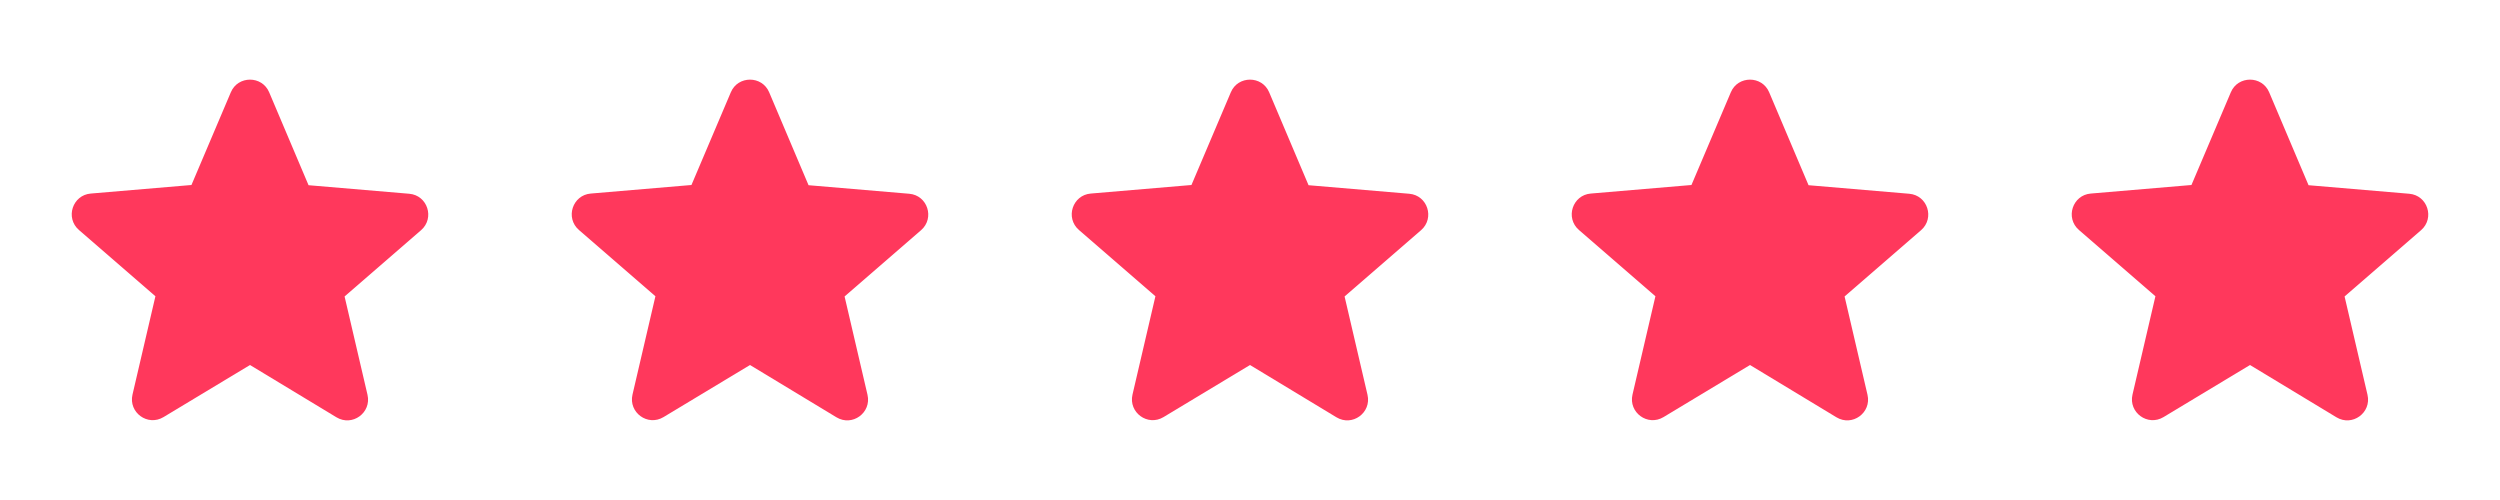
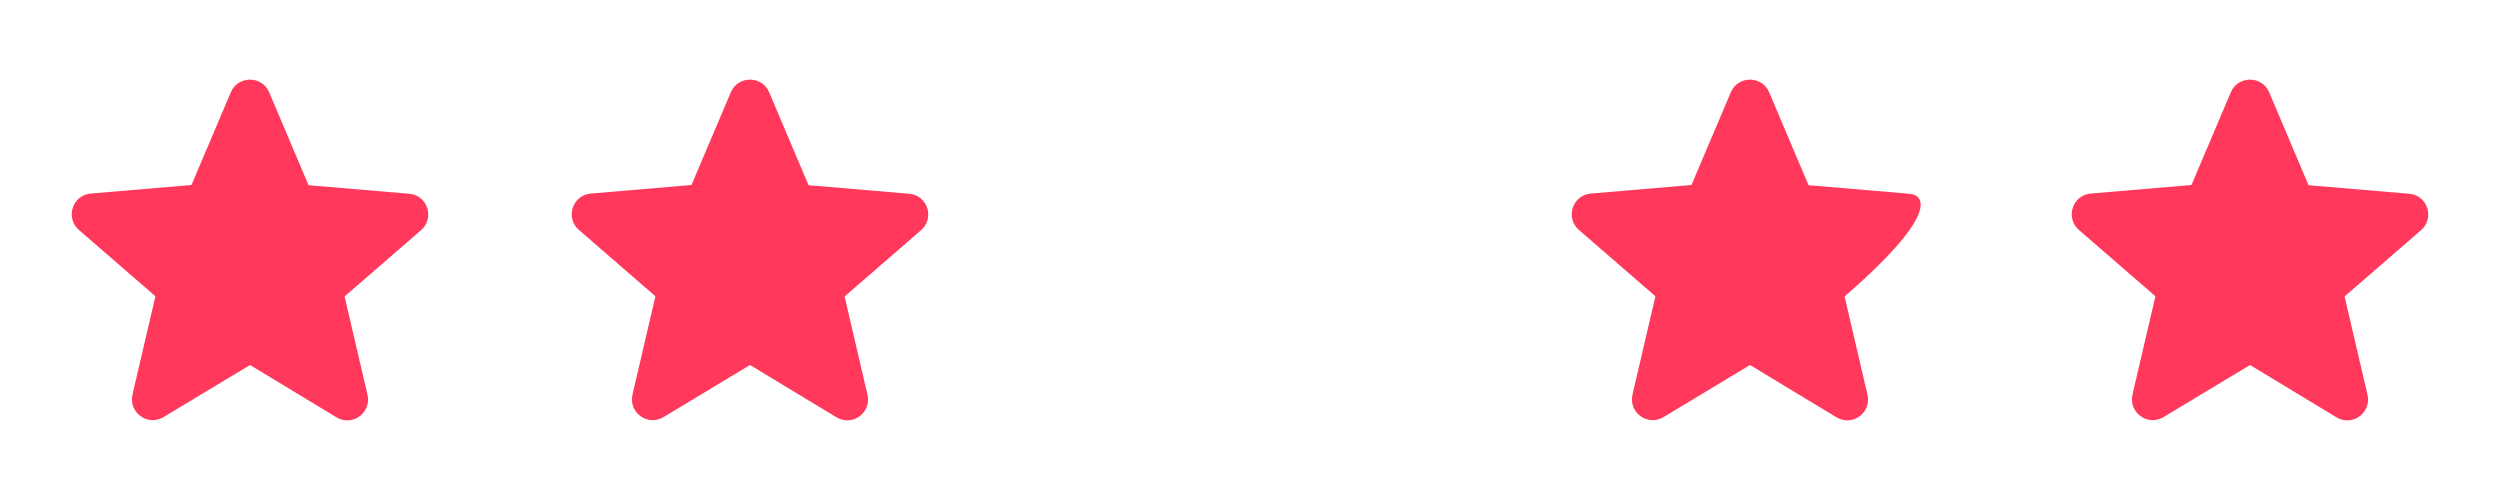
<svg xmlns="http://www.w3.org/2000/svg" width="120" height="24" viewBox="0 0 120 24" fill="none">
  <g clip-path="url(#clip0_53_6480)">
    <path d="M12 17.52L16.15 20.03C16.91 20.49 17.84 19.81 17.64 18.95L16.54 14.23L20.21 11.05C20.88 10.47 20.52 9.37 19.64 9.3L14.81 8.89L12.92 4.43C12.58 3.62 11.42 3.62 11.08 4.43L9.19 8.88L4.36 9.29C3.48 9.36 3.12 10.46 3.79 11.04L7.46 14.22L6.36 18.94C6.16 19.8 7.09 20.48 7.85 20.02L12 17.52V17.52Z" fill="#FF385C" />
-     <path d="M84 17.52L88.15 20.03C88.91 20.49 89.84 19.81 89.64 18.95L88.54 14.23L92.21 11.05C92.88 10.47 92.52 9.37 91.64 9.3L86.81 8.89L84.92 4.43C84.58 3.62 83.42 3.62 83.08 4.43L81.19 8.88L76.36 9.29C75.48 9.36 75.12 10.46 75.79 11.04L79.46 14.22L78.36 18.94C78.16 19.8 79.09 20.48 79.85 20.02L84 17.52V17.52Z" fill="#FF385C" />
-     <path d="M60 17.52L64.15 20.03C64.91 20.49 65.84 19.81 65.64 18.95L64.54 14.23L68.21 11.05C68.88 10.47 68.52 9.37 67.64 9.3L62.81 8.89L60.92 4.43C60.58 3.62 59.42 3.62 59.08 4.43L57.19 8.88L52.36 9.29C51.48 9.36 51.12 10.46 51.79 11.04L55.46 14.22L54.36 18.94C54.16 19.8 55.09 20.48 55.85 20.02L60 17.52V17.52Z" fill="#FF385C" />
+     <path d="M84 17.52L88.15 20.03C88.91 20.49 89.84 19.81 89.64 18.95L88.54 14.23C92.88 10.47 92.52 9.37 91.64 9.3L86.81 8.89L84.92 4.43C84.58 3.62 83.42 3.62 83.08 4.43L81.19 8.88L76.36 9.29C75.48 9.36 75.12 10.46 75.79 11.04L79.46 14.22L78.36 18.94C78.16 19.8 79.09 20.48 79.85 20.02L84 17.52V17.52Z" fill="#FF385C" />
    <path d="M36 17.52L40.15 20.03C40.91 20.49 41.84 19.81 41.64 18.95L40.54 14.23L44.21 11.05C44.88 10.47 44.52 9.37 43.64 9.3L38.81 8.89L36.92 4.43C36.58 3.62 35.42 3.62 35.08 4.43L33.19 8.88L28.36 9.29C27.48 9.36 27.12 10.46 27.79 11.04L31.46 14.22L30.36 18.94C30.16 19.8 31.09 20.48 31.85 20.02L36 17.52V17.52Z" fill="#FF385C" />
    <path d="M108 17.52L112.15 20.03C112.91 20.49 113.84 19.81 113.64 18.95L112.54 14.23L116.21 11.05C116.88 10.47 116.52 9.37 115.64 9.3L110.81 8.89L108.92 4.43C108.58 3.62 107.42 3.62 107.08 4.43L105.19 8.88L100.36 9.29C99.48 9.36 99.12 10.46 99.79 11.04L103.46 14.22L102.36 18.94C102.16 19.8 103.09 20.48 103.85 20.02L108 17.52V17.52Z" fill="#FF385C" />
  </g>
  <defs>
    <clipPath id="clip0_53_6480">
      <rect width="120" height="24" fill="white" />
    </clipPath>
  </defs>
</svg>